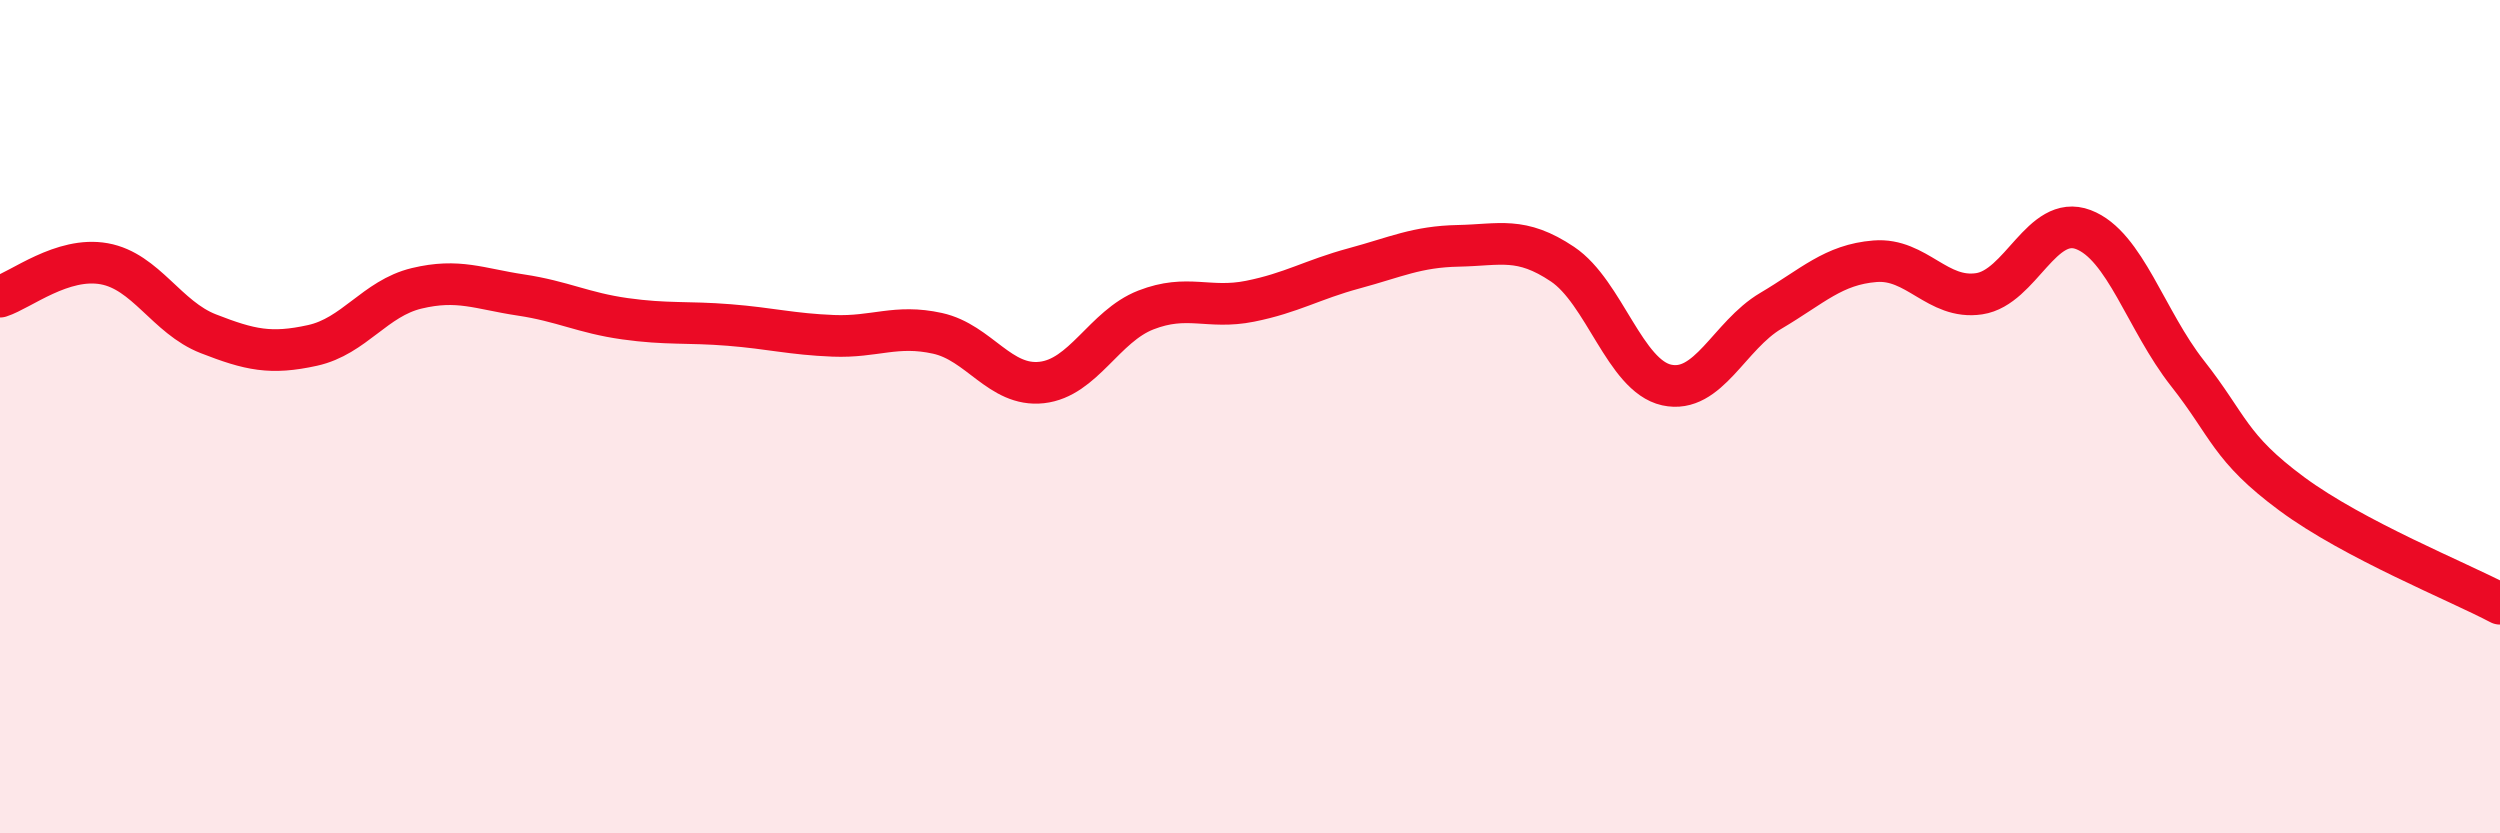
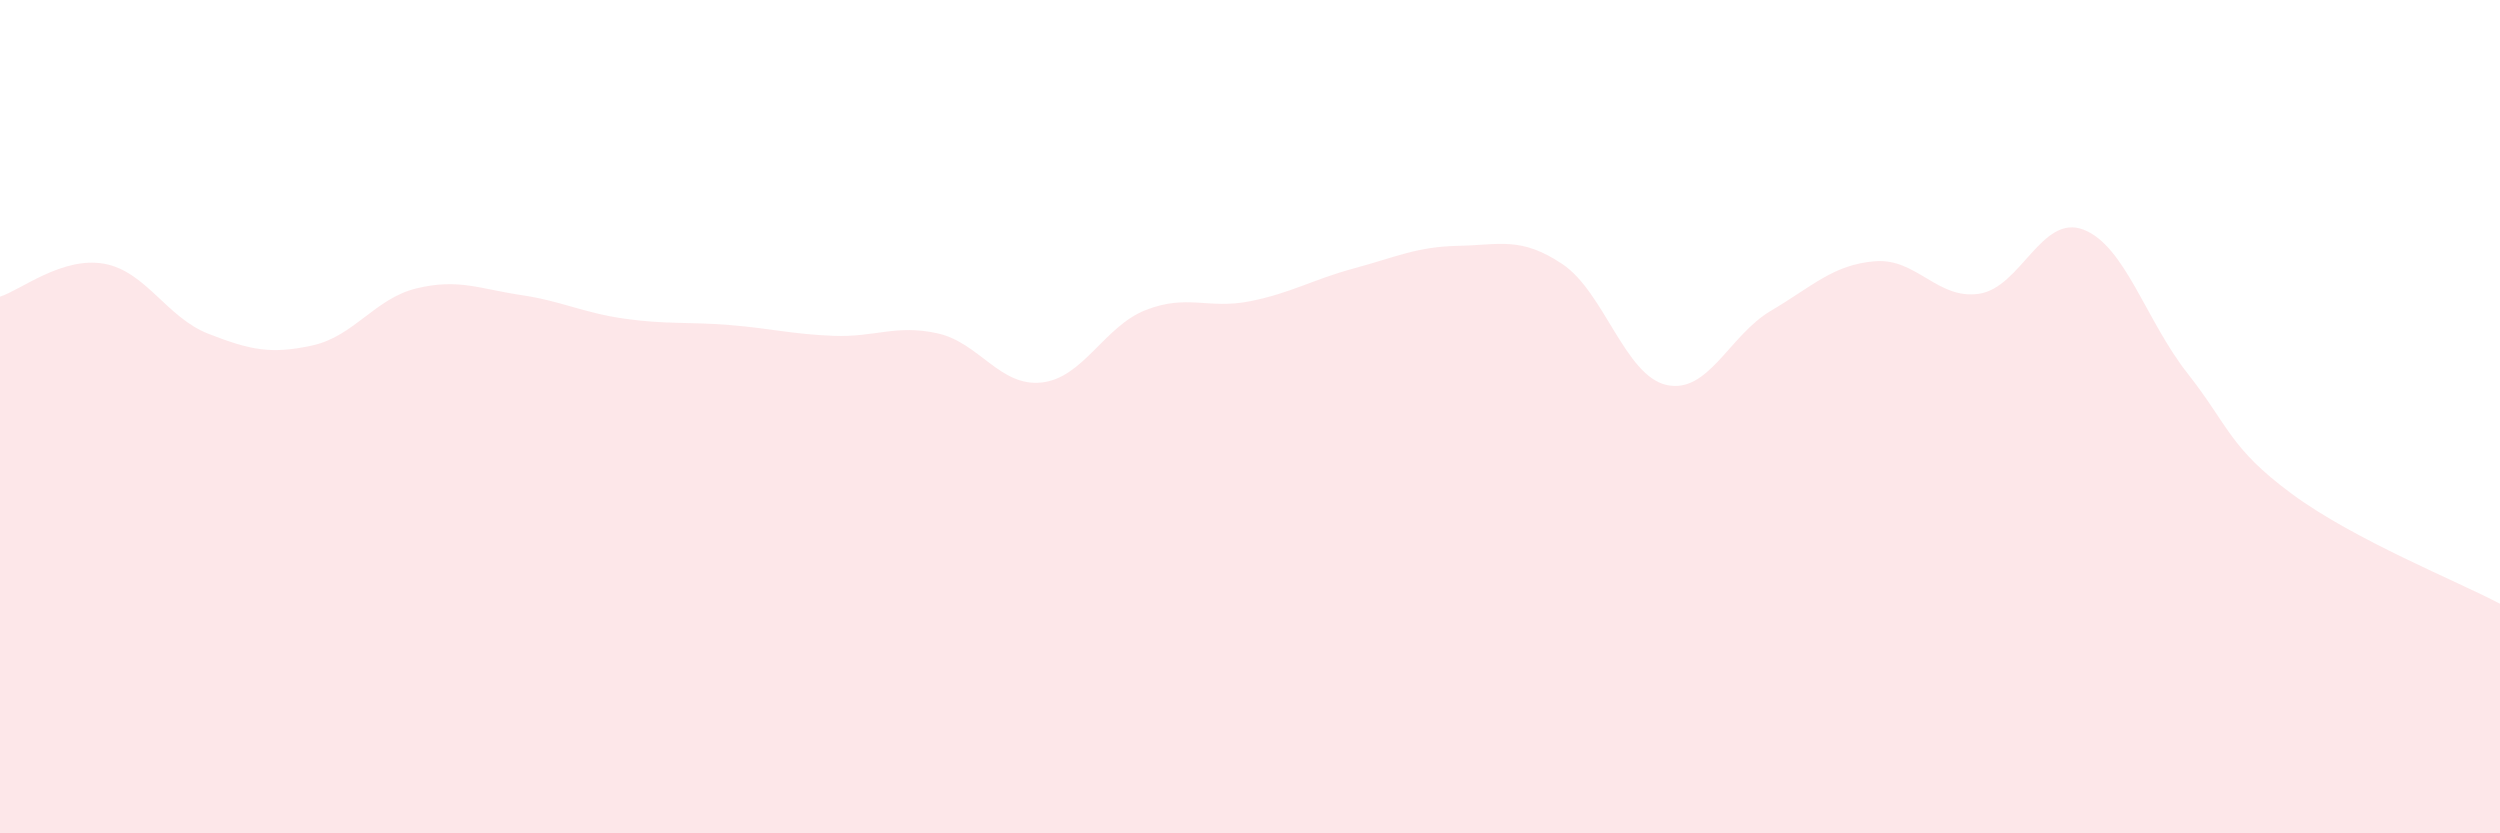
<svg xmlns="http://www.w3.org/2000/svg" width="60" height="20" viewBox="0 0 60 20">
  <path d="M 0,7.12 C 0.5,6.96 1.5,6.15 2.5,6.33 C 3.5,6.51 4,7.62 5,8.01 C 6,8.4 6.5,8.51 7.5,8.29 C 8.5,8.07 9,7.16 10,6.92 C 11,6.68 11.5,6.93 12.5,7.08 C 13.5,7.23 14,7.51 15,7.65 C 16,7.79 16.5,7.72 17.5,7.8 C 18.5,7.88 19,8.02 20,8.06 C 21,8.1 21.5,7.78 22.5,8 C 23.5,8.22 24,9.29 25,9.18 C 26,9.07 26.5,7.83 27.5,7.44 C 28.5,7.05 29,7.43 30,7.23 C 31,7.03 31.5,6.71 32.5,6.44 C 33.5,6.17 34,5.92 35,5.9 C 36,5.88 36.5,5.67 37.5,6.34 C 38.5,7.01 39,9.02 40,9.24 C 41,9.46 41.5,8.05 42.5,7.46 C 43.5,6.87 44,6.35 45,6.27 C 46,6.19 46.5,7.2 47.5,7.05 C 48.5,6.9 49,5.13 50,5.51 C 51,5.89 51.5,7.69 52.5,8.96 C 53.5,10.23 53.5,10.74 55,11.85 C 56.5,12.96 59,13.96 60,14.49L60 20L0 20Z" fill="#EB0A25" opacity="0.1" stroke-linecap="round" stroke-linejoin="round" />
-   <path d="M 0,7.12 C 0.5,6.96 1.5,6.15 2.5,6.33 C 3.5,6.51 4,7.62 5,8.01 C 6,8.4 6.5,8.51 7.5,8.29 C 8.5,8.07 9,7.16 10,6.92 C 11,6.68 11.5,6.93 12.5,7.08 C 13.5,7.23 14,7.51 15,7.65 C 16,7.79 16.5,7.72 17.5,7.8 C 18.5,7.88 19,8.02 20,8.06 C 21,8.1 21.5,7.78 22.5,8 C 23.5,8.22 24,9.29 25,9.18 C 26,9.07 26.5,7.83 27.5,7.44 C 28.5,7.05 29,7.43 30,7.23 C 31,7.03 31.5,6.71 32.5,6.44 C 33.5,6.17 34,5.92 35,5.9 C 36,5.88 36.5,5.67 37.5,6.34 C 38.5,7.01 39,9.02 40,9.24 C 41,9.46 41.5,8.05 42.5,7.46 C 43.5,6.87 44,6.35 45,6.27 C 46,6.19 46.5,7.2 47.5,7.05 C 48.5,6.9 49,5.13 50,5.51 C 51,5.89 51.5,7.69 52.5,8.96 C 53.5,10.23 53.5,10.74 55,11.85 C 56.5,12.96 59,13.96 60,14.49" stroke="#EB0A25" stroke-width="1" fill="none" stroke-linecap="round" stroke-linejoin="round" />
</svg>